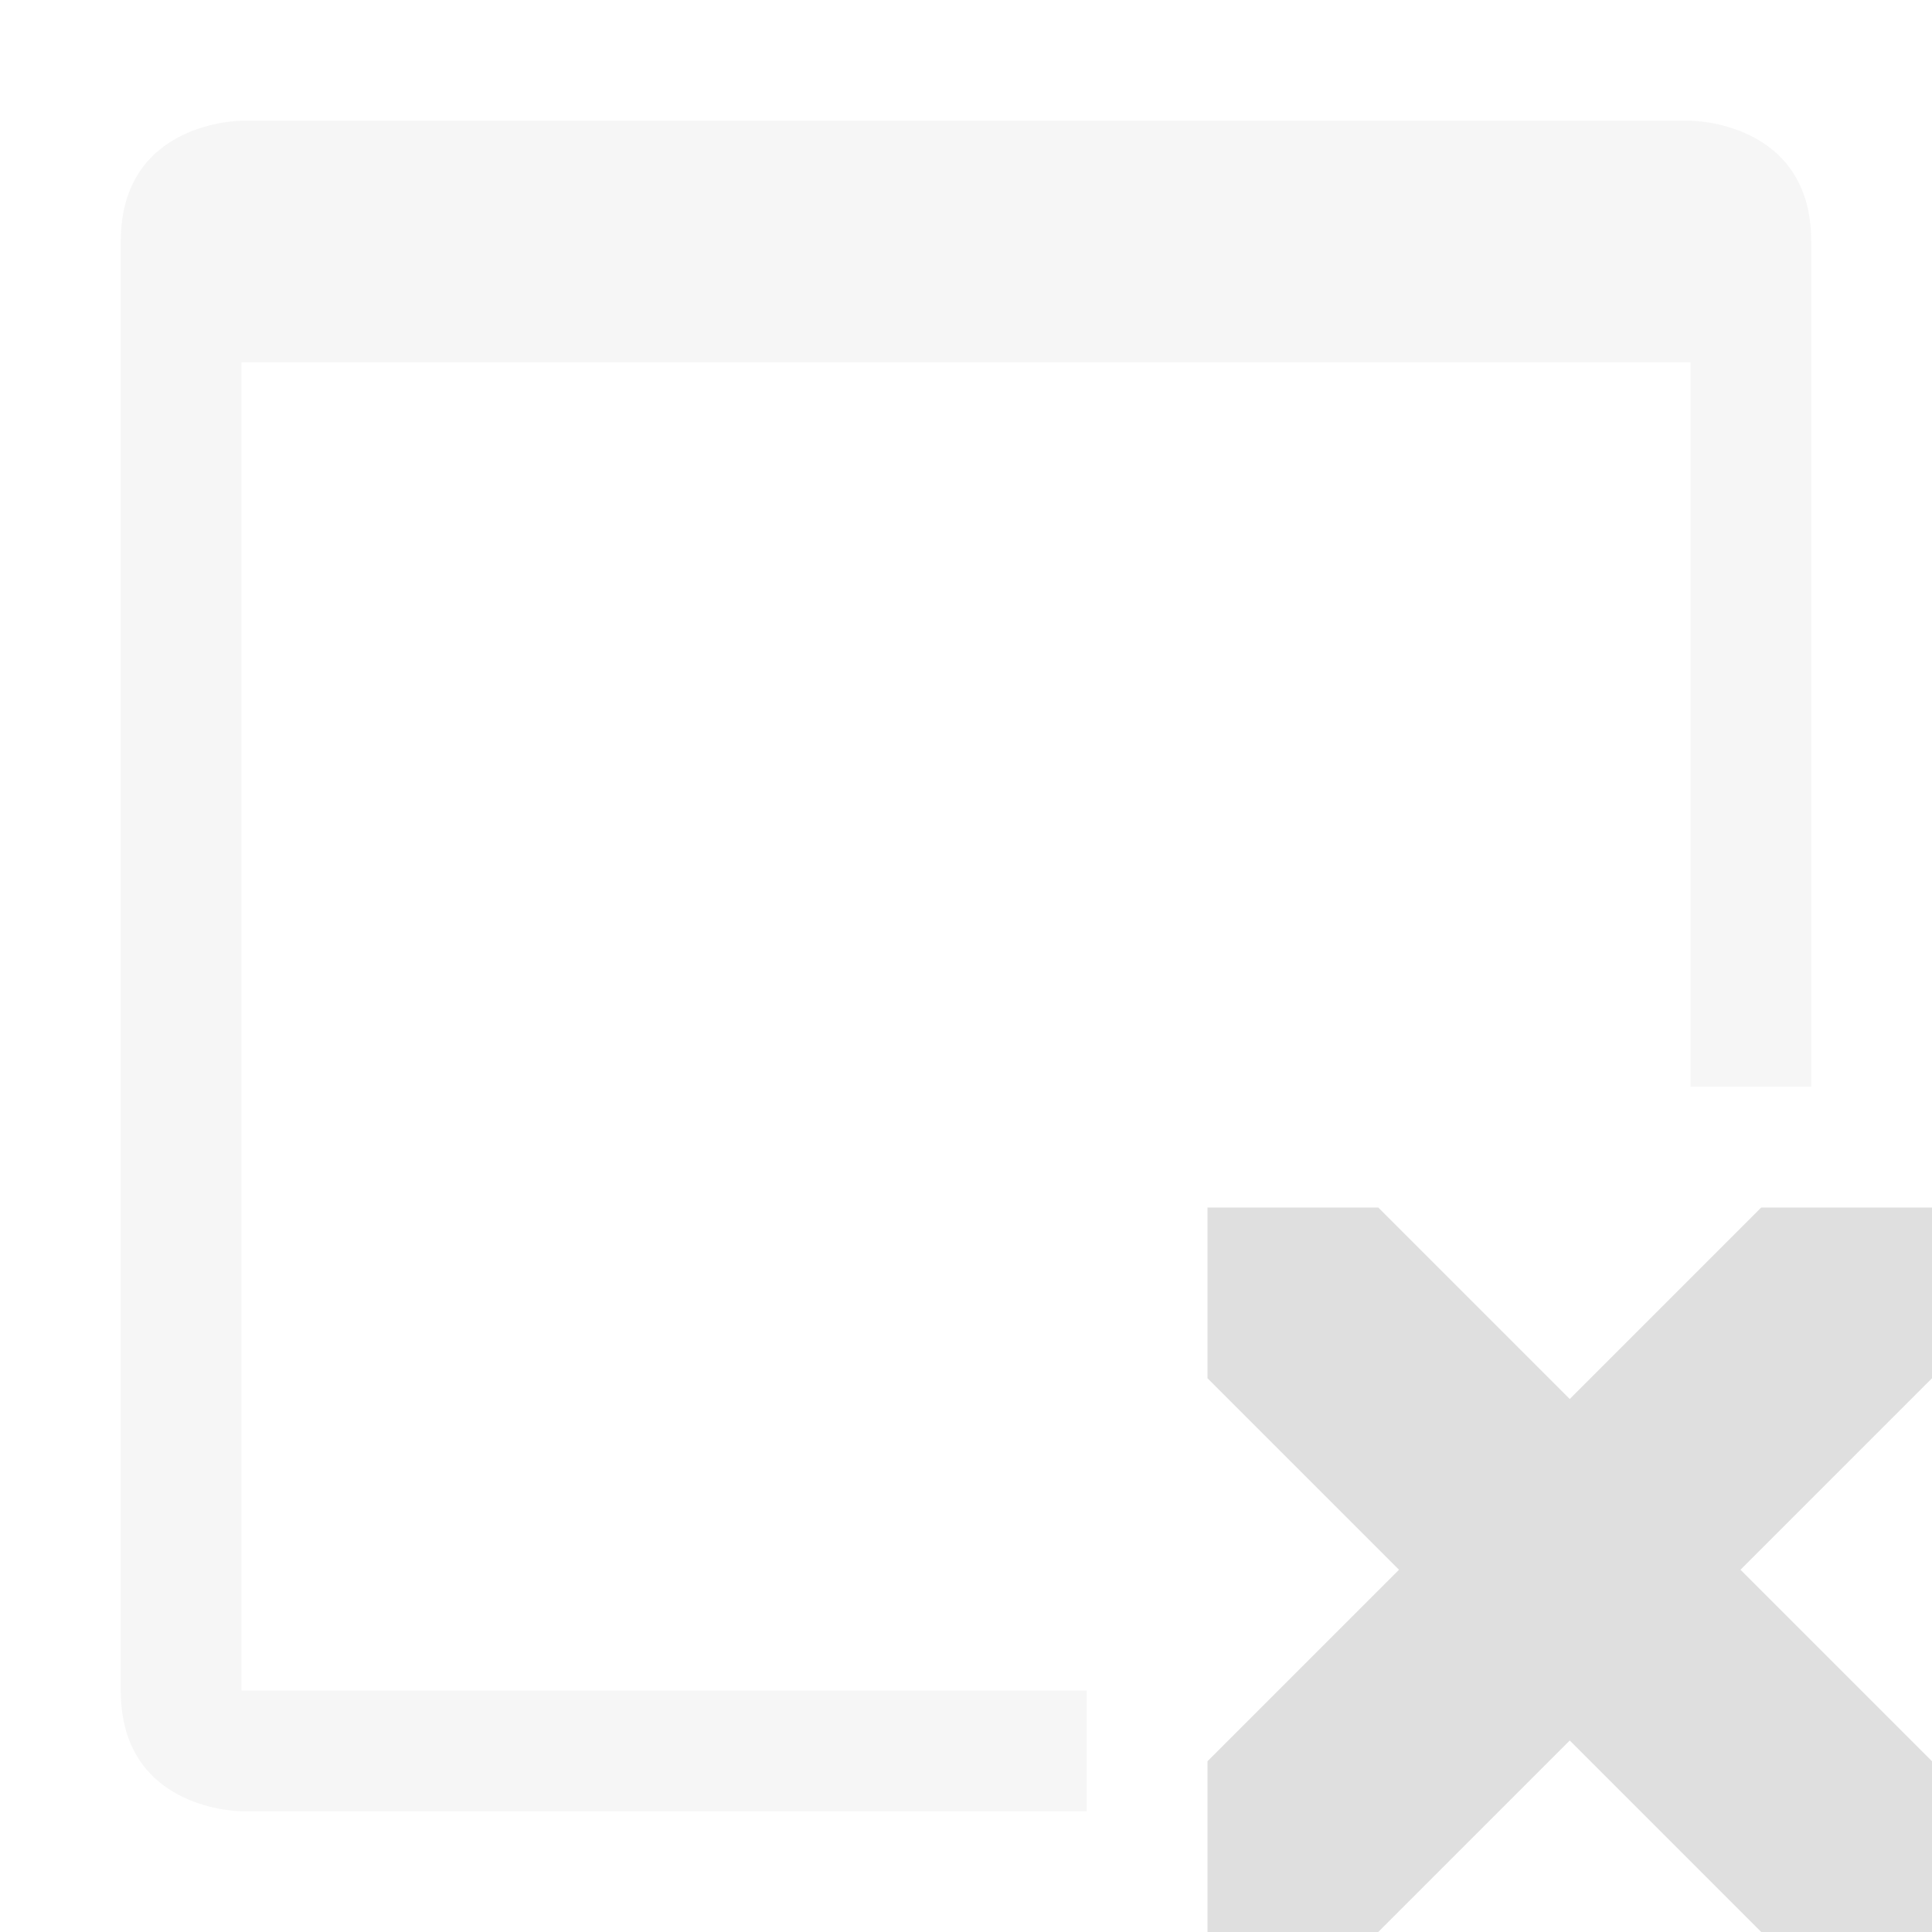
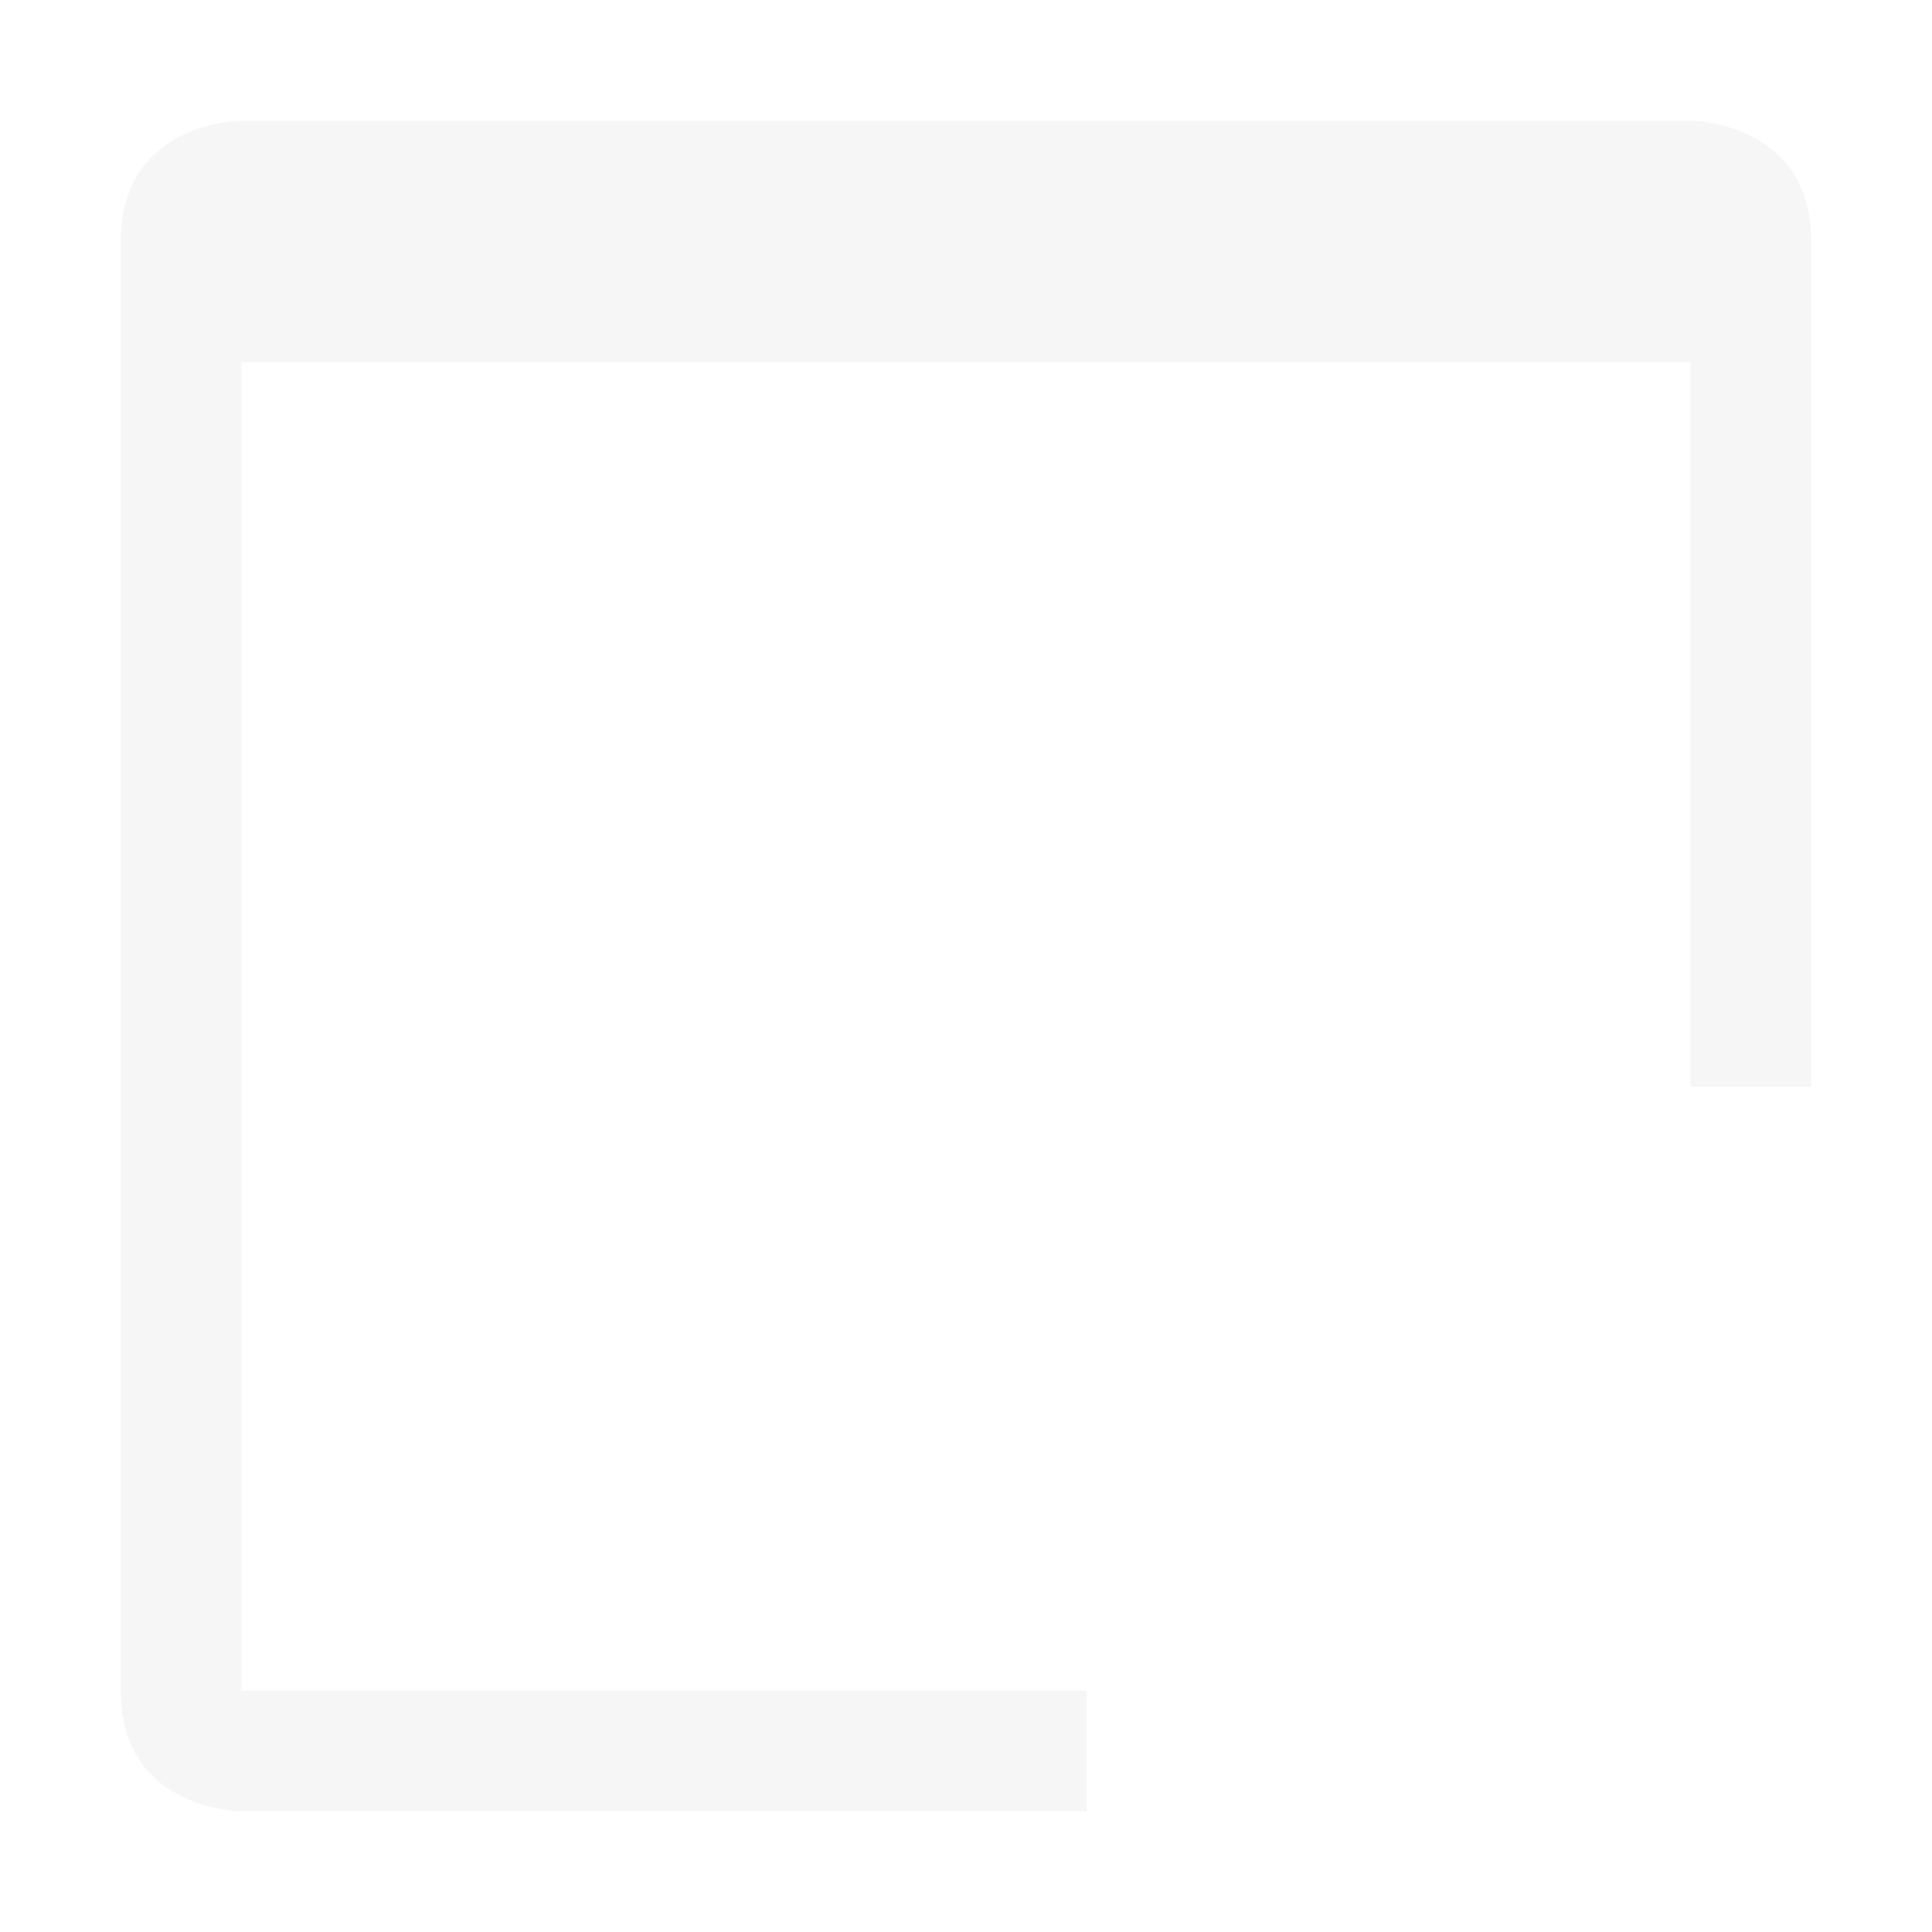
<svg xmlns="http://www.w3.org/2000/svg" width="16" height="16" viewBox="0 0 16 16">
  <defs>
    <style id="current-color-scheme" type="text/css">
   .ColorScheme-Text { color:#dfdfdf; } .ColorScheme-Highlight { color:#4285f4; } .ColorScheme-NeutralText { color:#ff9800; } .ColorScheme-PositiveText { color:#4caf50; } .ColorScheme-NegativeText { color:#f44336; }
  </style>
  </defs>
  <path style="fill:currentColor;fill-opacity:0.3;" class="ColorScheme-Text" d="M2,1c0,0 -1,0 -1,1l0,12c0,1 1,1 1,1l7,0l0,-1l-7,0l0,-11l12,0l-0,6l1,0l0,-7c0,-1 -1,-1 -1,-1l-12,0Z" />
-   <path style="fill:currentColor;" class="ColorScheme-Text" d="M10,10l0,1.414l1.586,1.586l-1.586,1.586l0,1.414l1.414,0l1.586,-1.586l1.586,1.586l1.414,0l0,-1.414l-1.586,-1.586l1.586,-1.586l0,-1.414l-1.414,0l-1.586,1.586l-1.586,-1.586l-1.414,0Z" />
</svg>